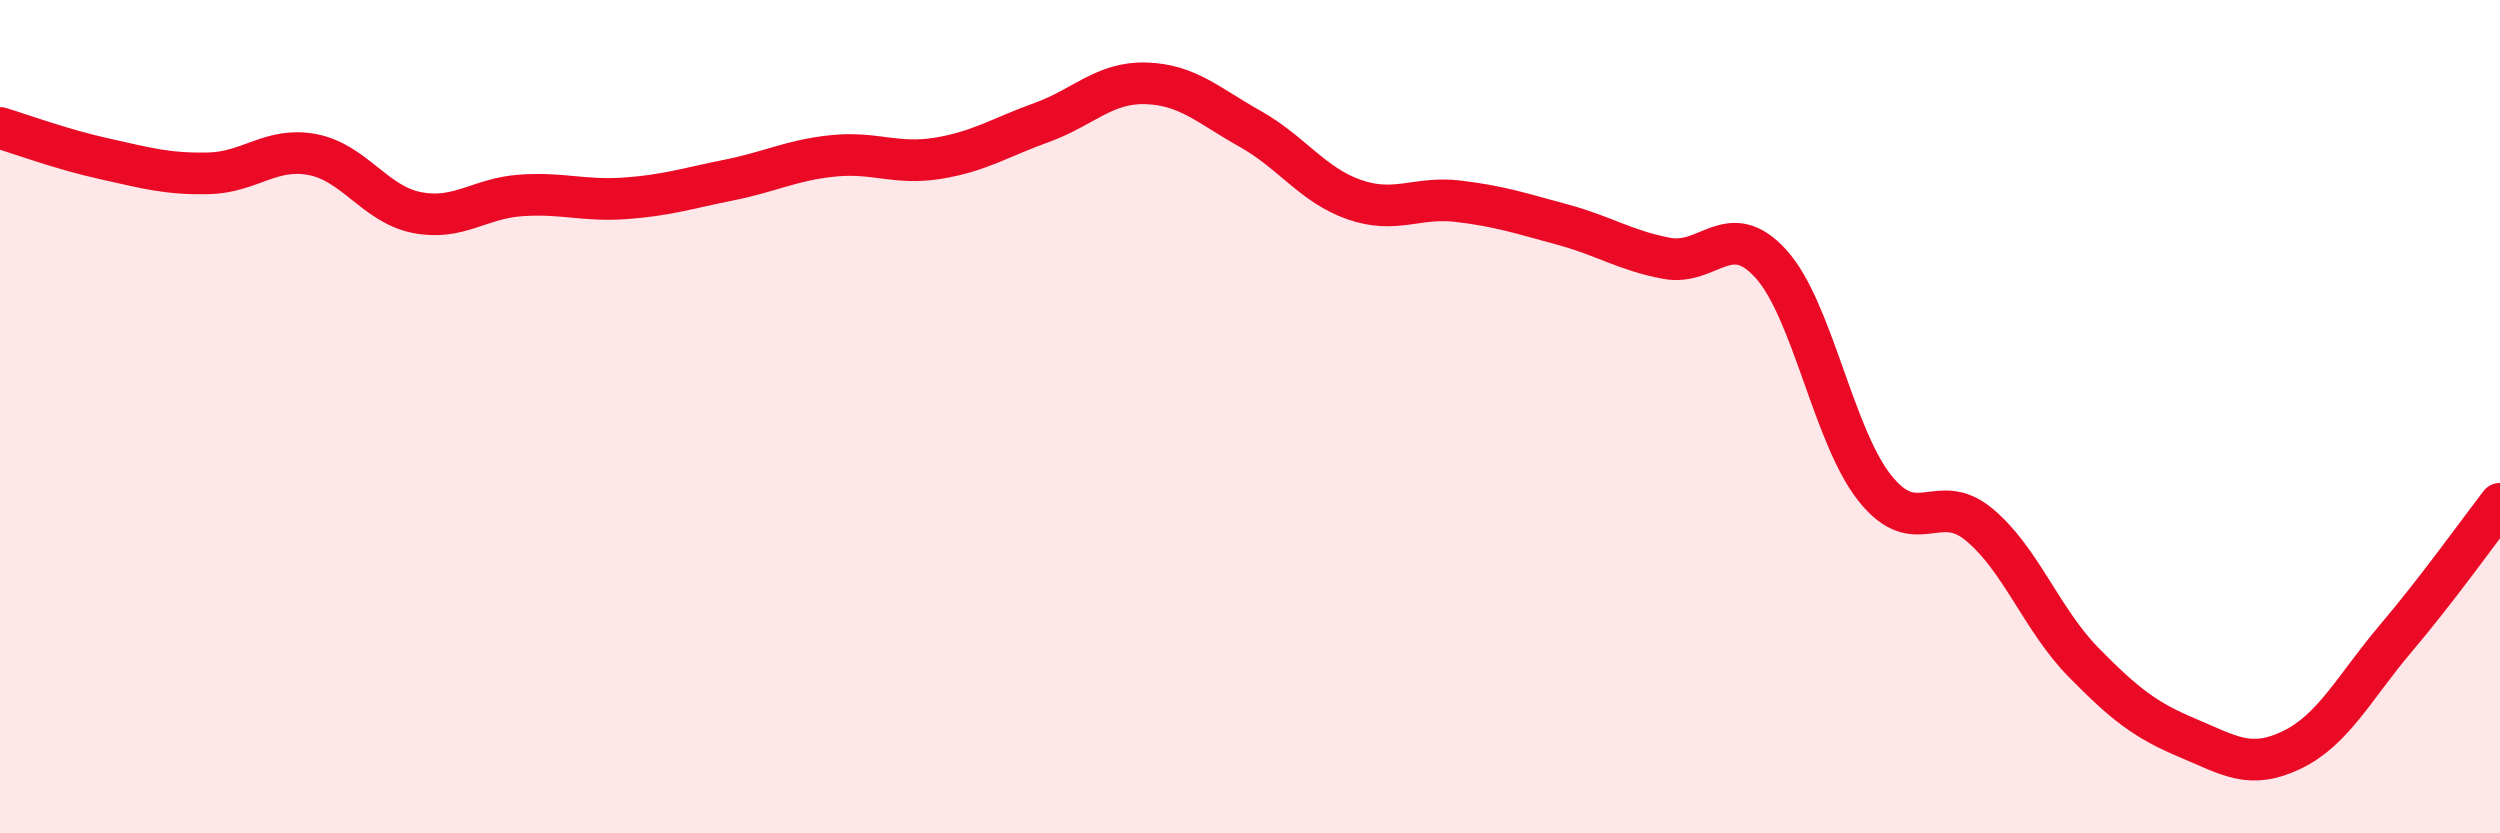
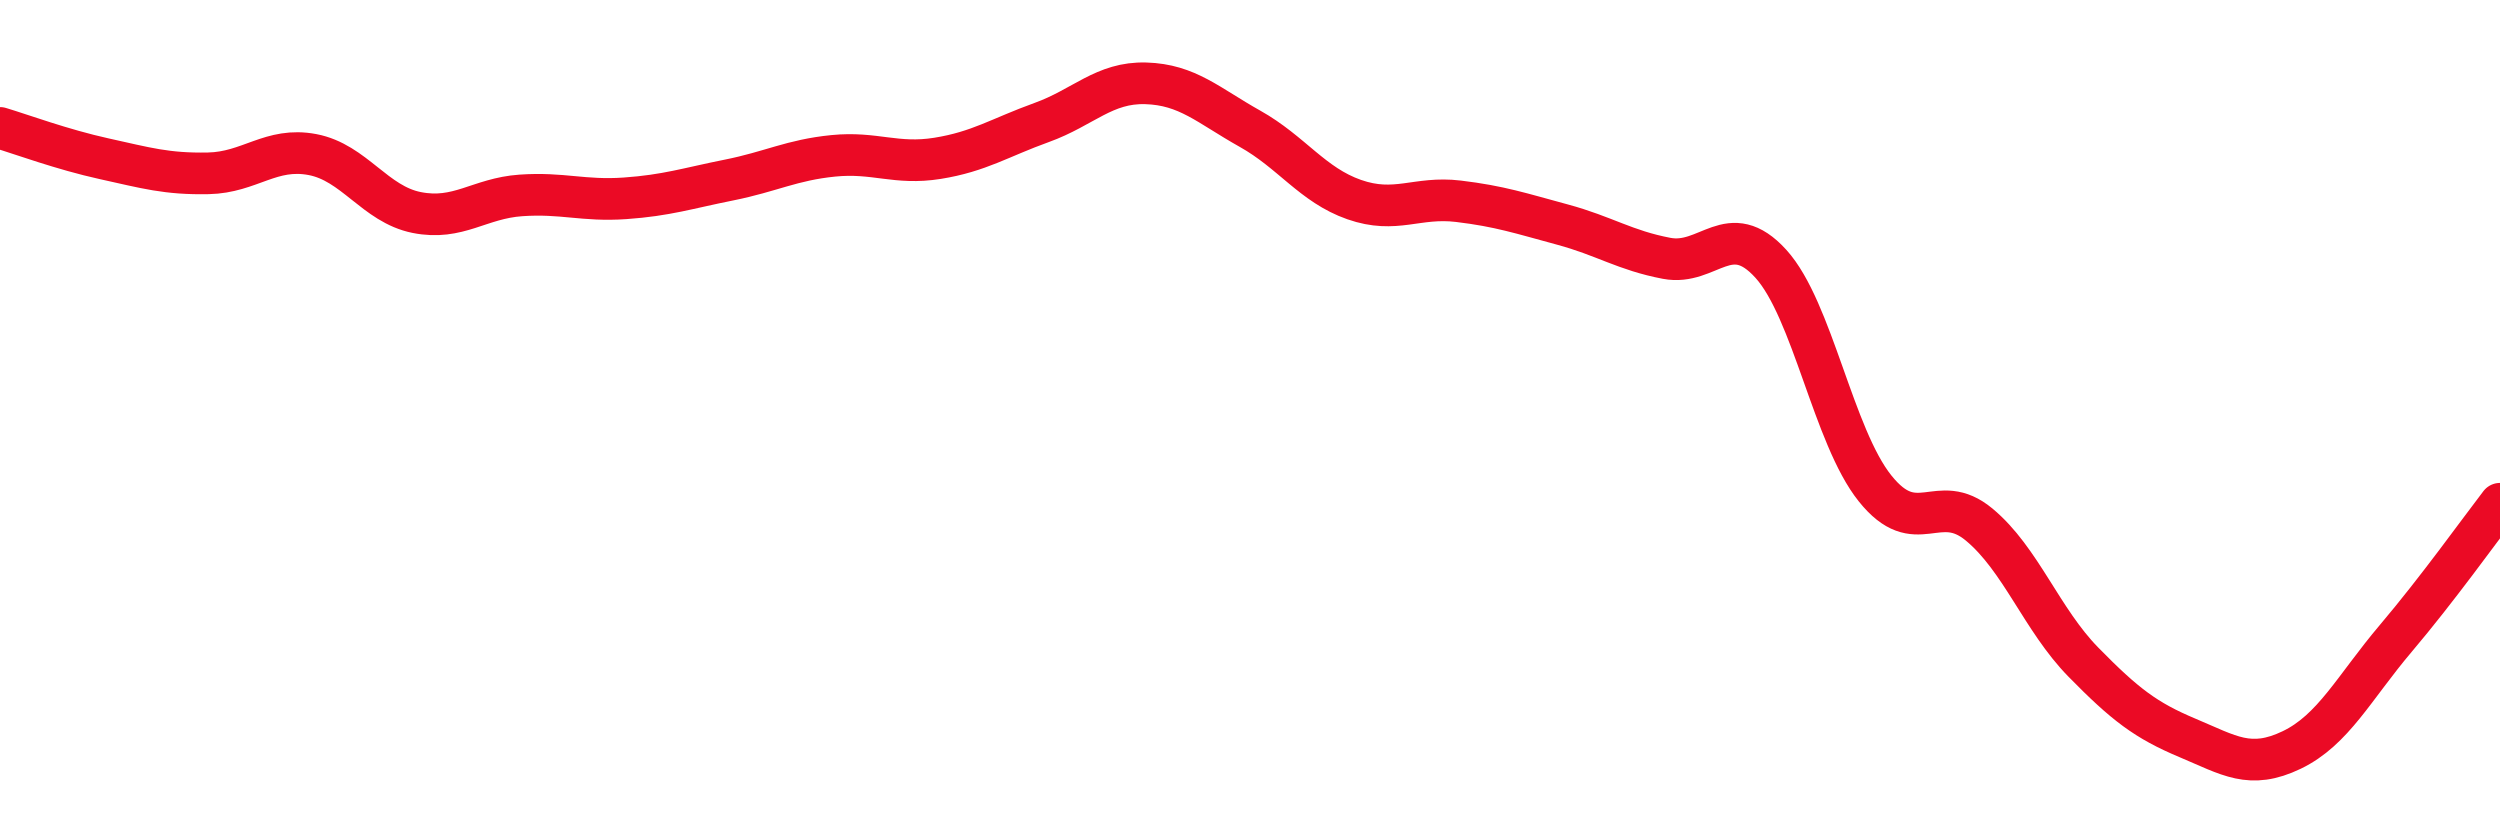
<svg xmlns="http://www.w3.org/2000/svg" width="60" height="20" viewBox="0 0 60 20">
-   <path d="M 0,3.07 C 0.5,3.22 1.5,3.59 2.5,3.81 C 3.5,4.03 4,4.18 5,4.16 C 6,4.14 6.5,3.52 7.5,3.71 C 8.5,3.9 9,4.9 10,5.1 C 11,5.3 11.5,4.76 12.5,4.69 C 13.5,4.62 14,4.83 15,4.76 C 16,4.69 16.5,4.52 17.5,4.32 C 18.5,4.12 19,3.84 20,3.74 C 21,3.64 21.5,3.96 22.5,3.8 C 23.5,3.64 24,3.3 25,2.94 C 26,2.58 26.5,1.97 27.5,2 C 28.5,2.03 29,2.53 30,3.09 C 31,3.65 31.5,4.44 32.5,4.79 C 33.5,5.14 34,4.71 35,4.83 C 36,4.95 36.5,5.12 37.5,5.39 C 38.5,5.66 39,6.01 40,6.2 C 41,6.39 41.5,5.23 42.5,6.33 C 43.5,7.43 44,10.47 45,11.72 C 46,12.97 46.5,11.76 47.5,12.59 C 48.5,13.42 49,14.87 50,15.89 C 51,16.91 51.5,17.29 52.5,17.71 C 53.5,18.13 54,18.48 55,18 C 56,17.52 56.5,16.5 57.5,15.32 C 58.5,14.14 59.5,12.74 60,12.09L60 20L0 20Z" fill="#EB0A25" opacity="0.1" stroke-linecap="round" stroke-linejoin="round" />
  <path d="M 0,3.07 C 0.5,3.22 1.5,3.59 2.5,3.81 C 3.5,4.03 4,4.18 5,4.16 C 6,4.14 6.5,3.52 7.5,3.71 C 8.5,3.9 9,4.9 10,5.1 C 11,5.3 11.5,4.76 12.5,4.69 C 13.5,4.62 14,4.83 15,4.76 C 16,4.69 16.5,4.52 17.5,4.32 C 18.5,4.12 19,3.84 20,3.74 C 21,3.64 21.5,3.96 22.5,3.8 C 23.5,3.64 24,3.3 25,2.94 C 26,2.58 26.5,1.97 27.5,2 C 28.5,2.03 29,2.53 30,3.09 C 31,3.65 31.5,4.44 32.5,4.79 C 33.5,5.14 34,4.71 35,4.83 C 36,4.95 36.5,5.12 37.5,5.39 C 38.5,5.66 39,6.01 40,6.2 C 41,6.39 41.5,5.23 42.5,6.33 C 43.5,7.43 44,10.47 45,11.72 C 46,12.97 46.5,11.76 47.5,12.59 C 48.5,13.42 49,14.87 50,15.89 C 51,16.91 51.5,17.29 52.5,17.71 C 53.5,18.13 54,18.48 55,18 C 56,17.52 56.5,16.5 57.5,15.32 C 58.5,14.14 59.5,12.74 60,12.09" stroke="#EB0A25" stroke-width="1" fill="none" stroke-linecap="round" stroke-linejoin="round" />
</svg>